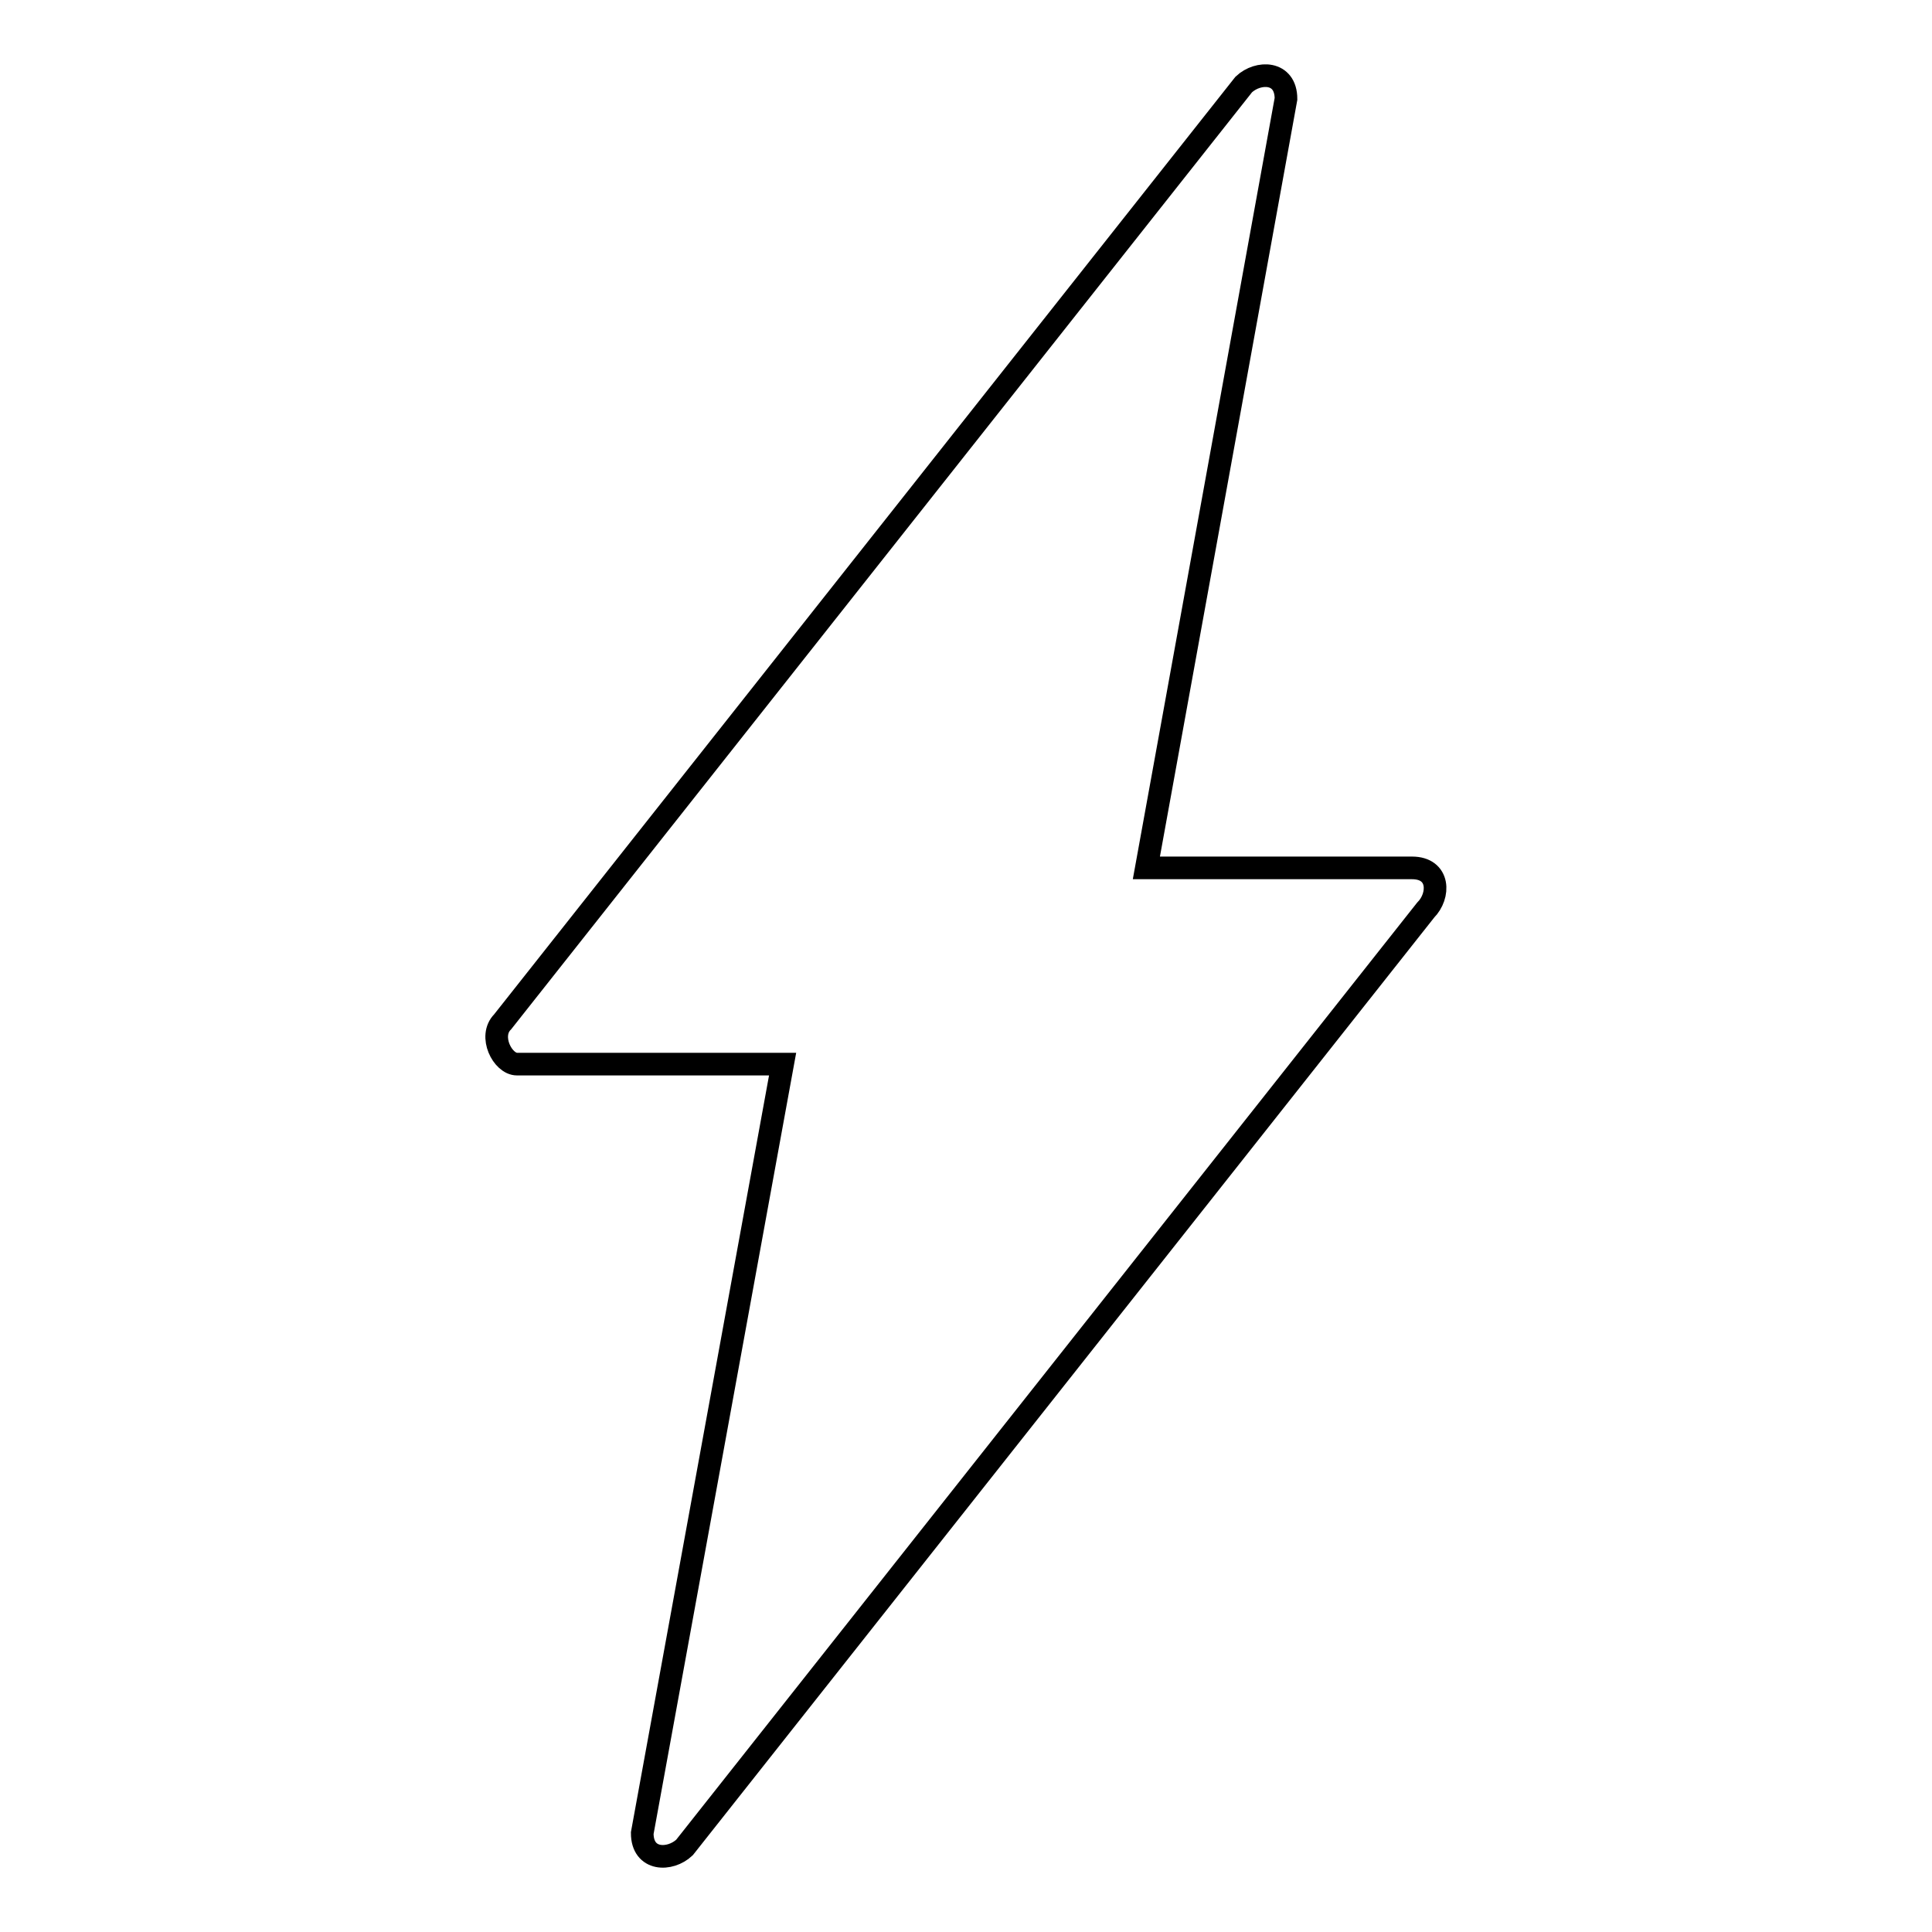
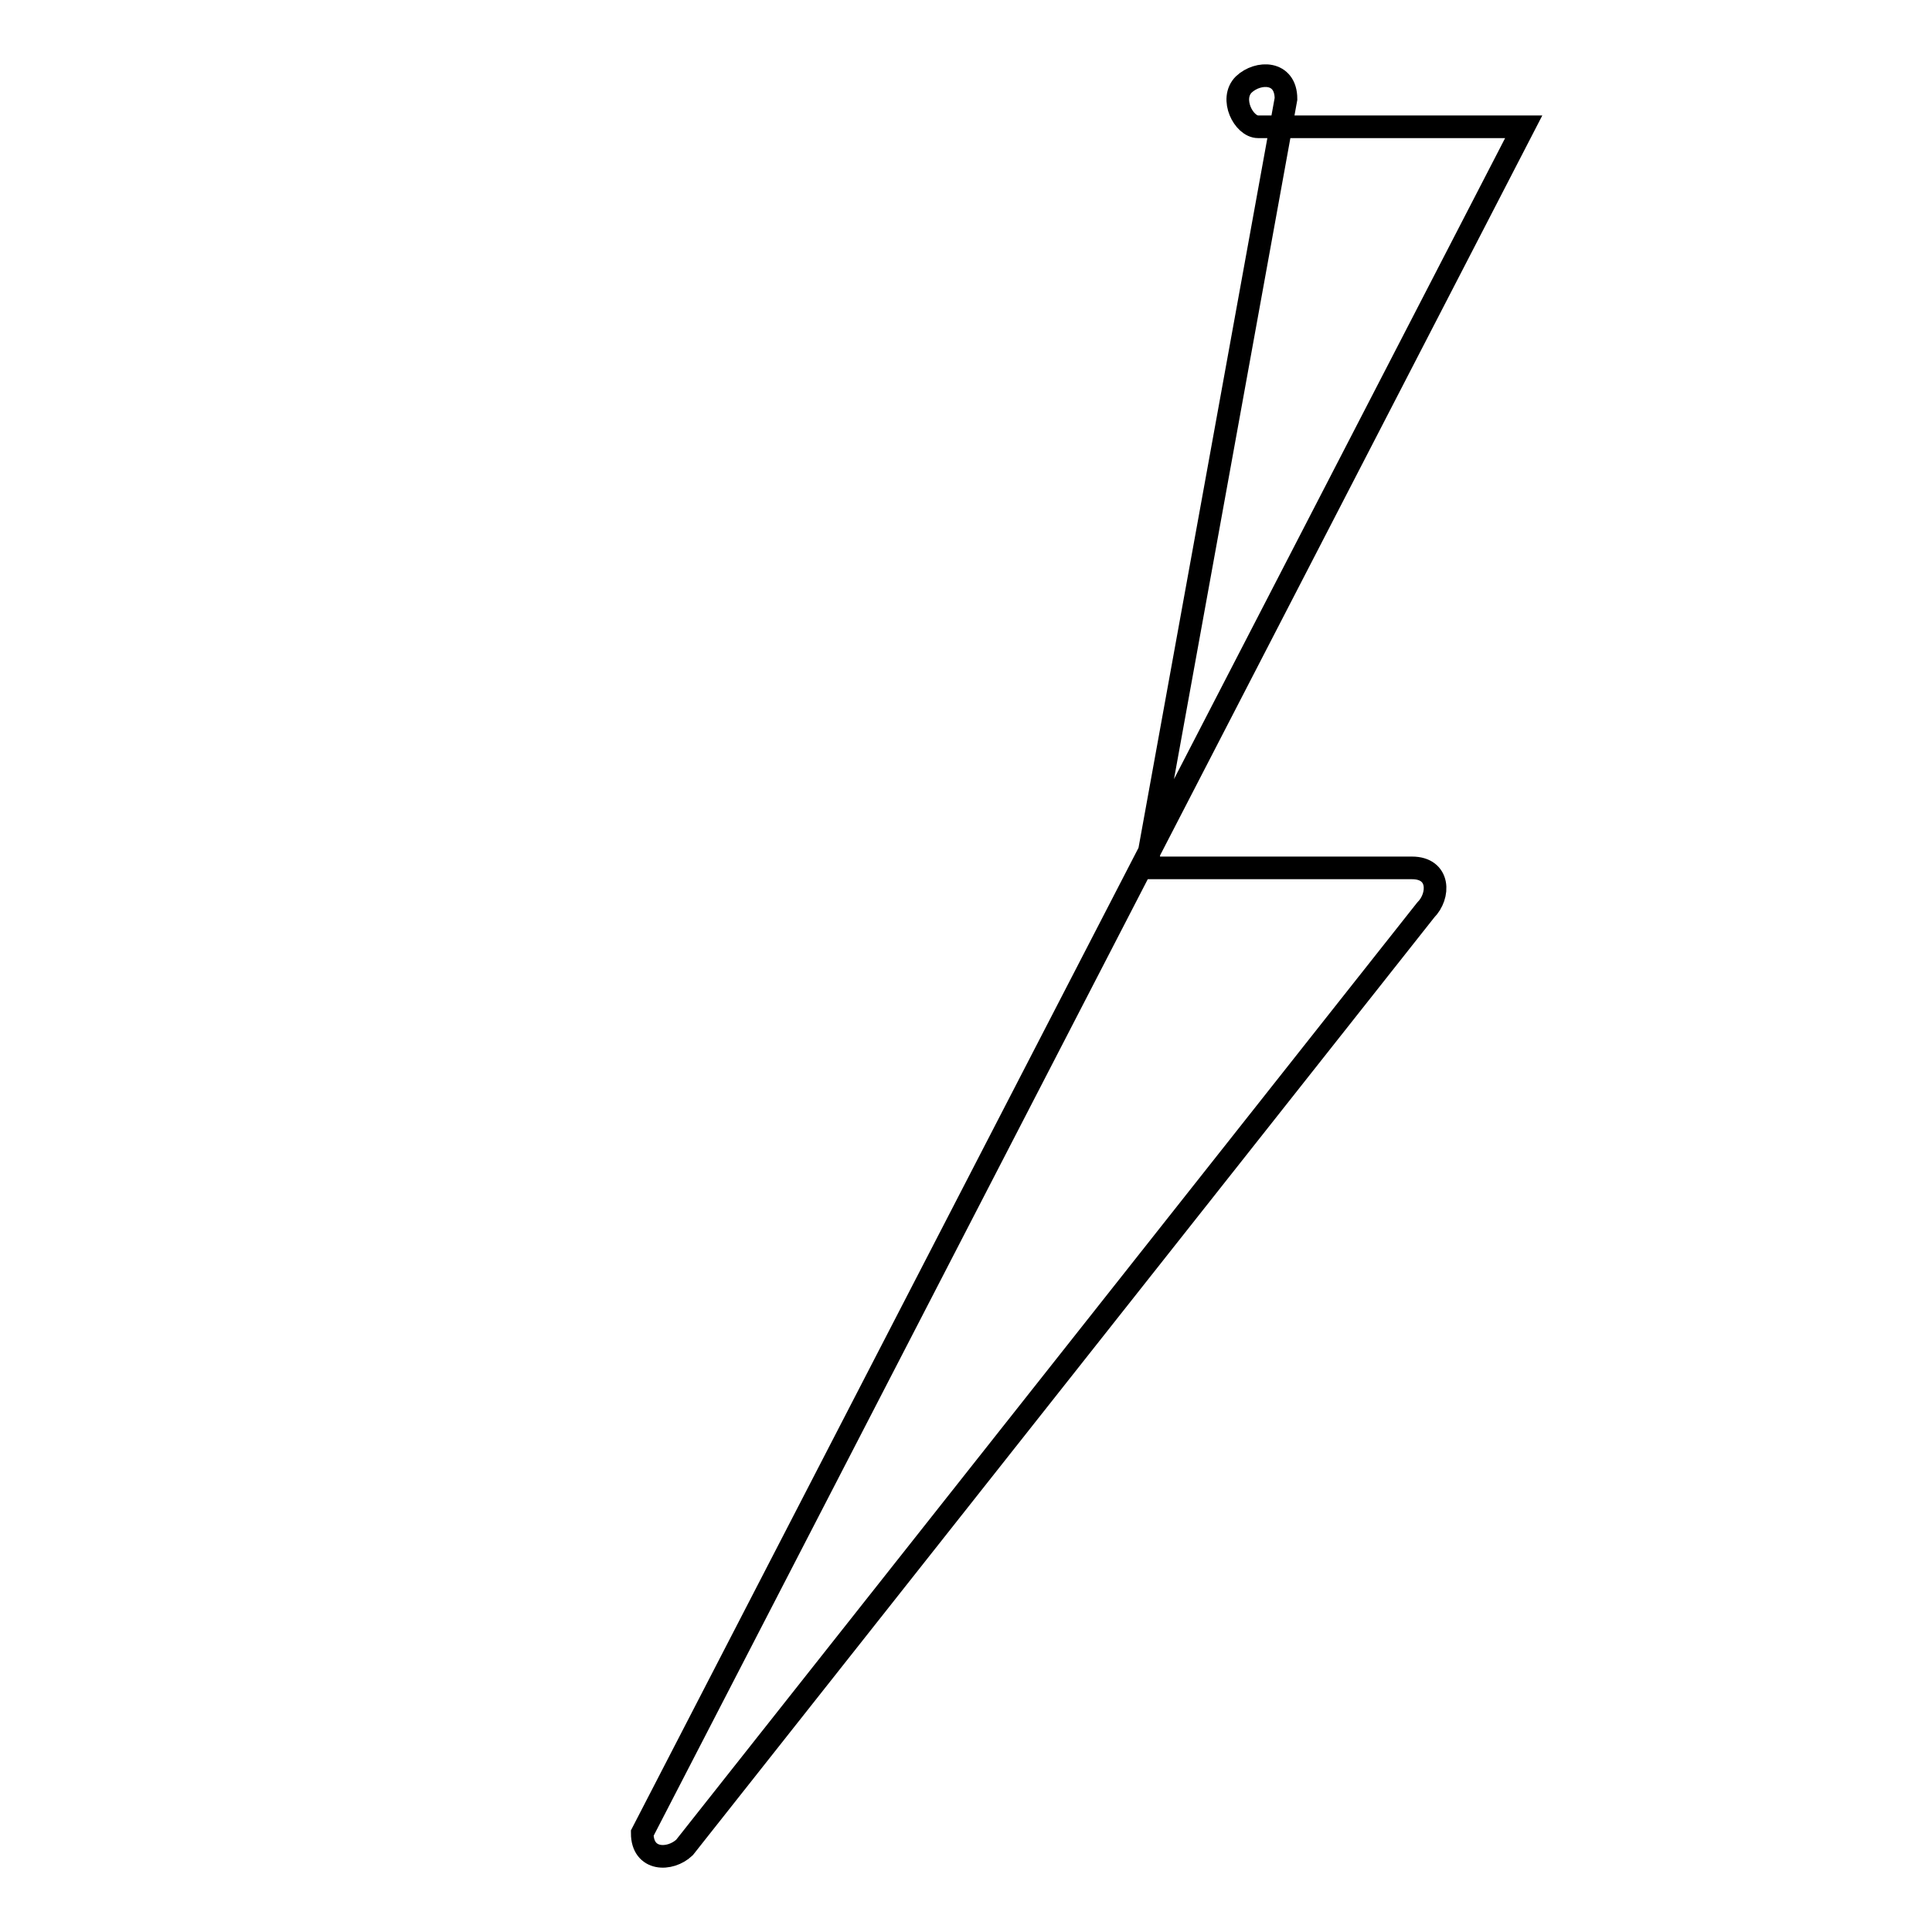
<svg xmlns="http://www.w3.org/2000/svg" version="1.1" x="0px" y="0px" viewBox="0 0 256 256" enable-background="new 0 0 256 256" xml:space="preserve">
  <g>
    <g>
-       <path stroke-width="3" fill-opacity="0" stroke="#000000" d="M187.1,115h-35.2l18.5-101.9c0-3.7-3.7-3.7-5.6-1.9L66.6,135.4c-1.9,1.9,0,5.6,1.9,5.6h35.2L85.1,242.9c0,3.7,3.7,3.7,5.6,1.9l98.2-124.2C190.8,118.7,190.8,115,187.1,115z" />
+       <path stroke-width="3" fill-opacity="0" stroke="#000000" d="M187.1,115h-35.2l18.5-101.9c0-3.7-3.7-3.7-5.6-1.9c-1.9,1.9,0,5.6,1.9,5.6h35.2L85.1,242.9c0,3.7,3.7,3.7,5.6,1.9l98.2-124.2C190.8,118.7,190.8,115,187.1,115z" />
    </g>
  </g>
</svg>